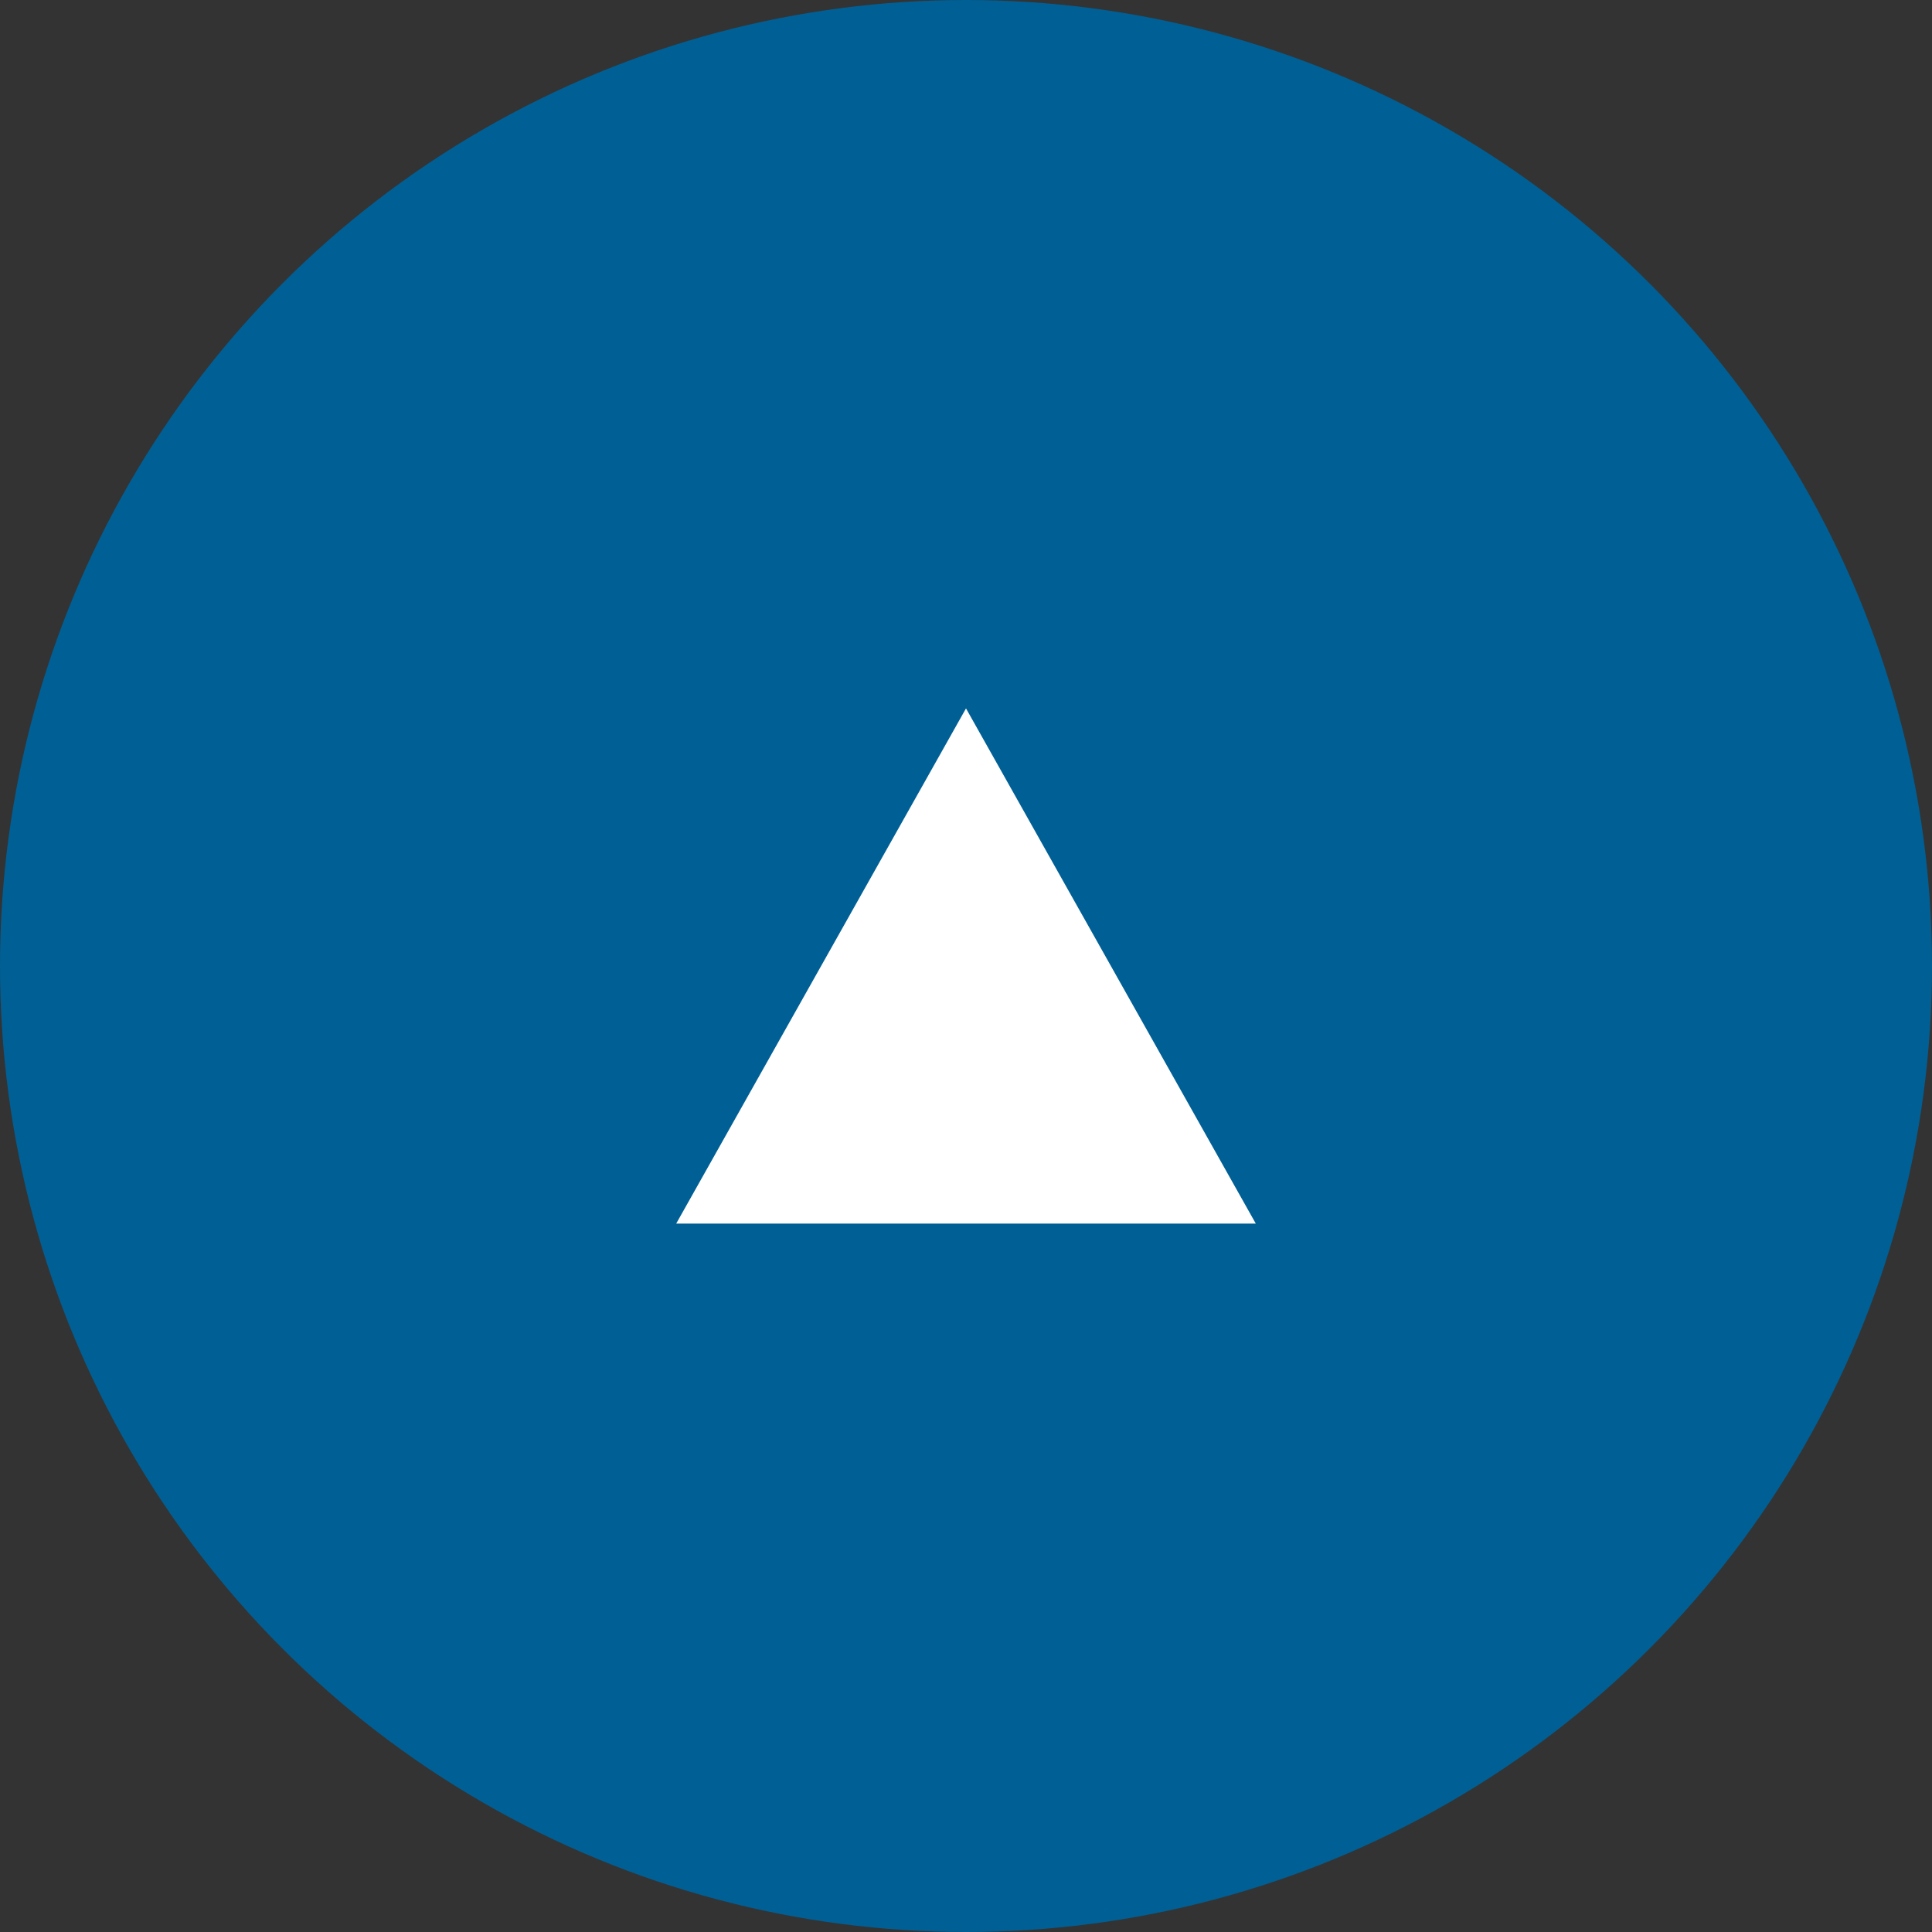
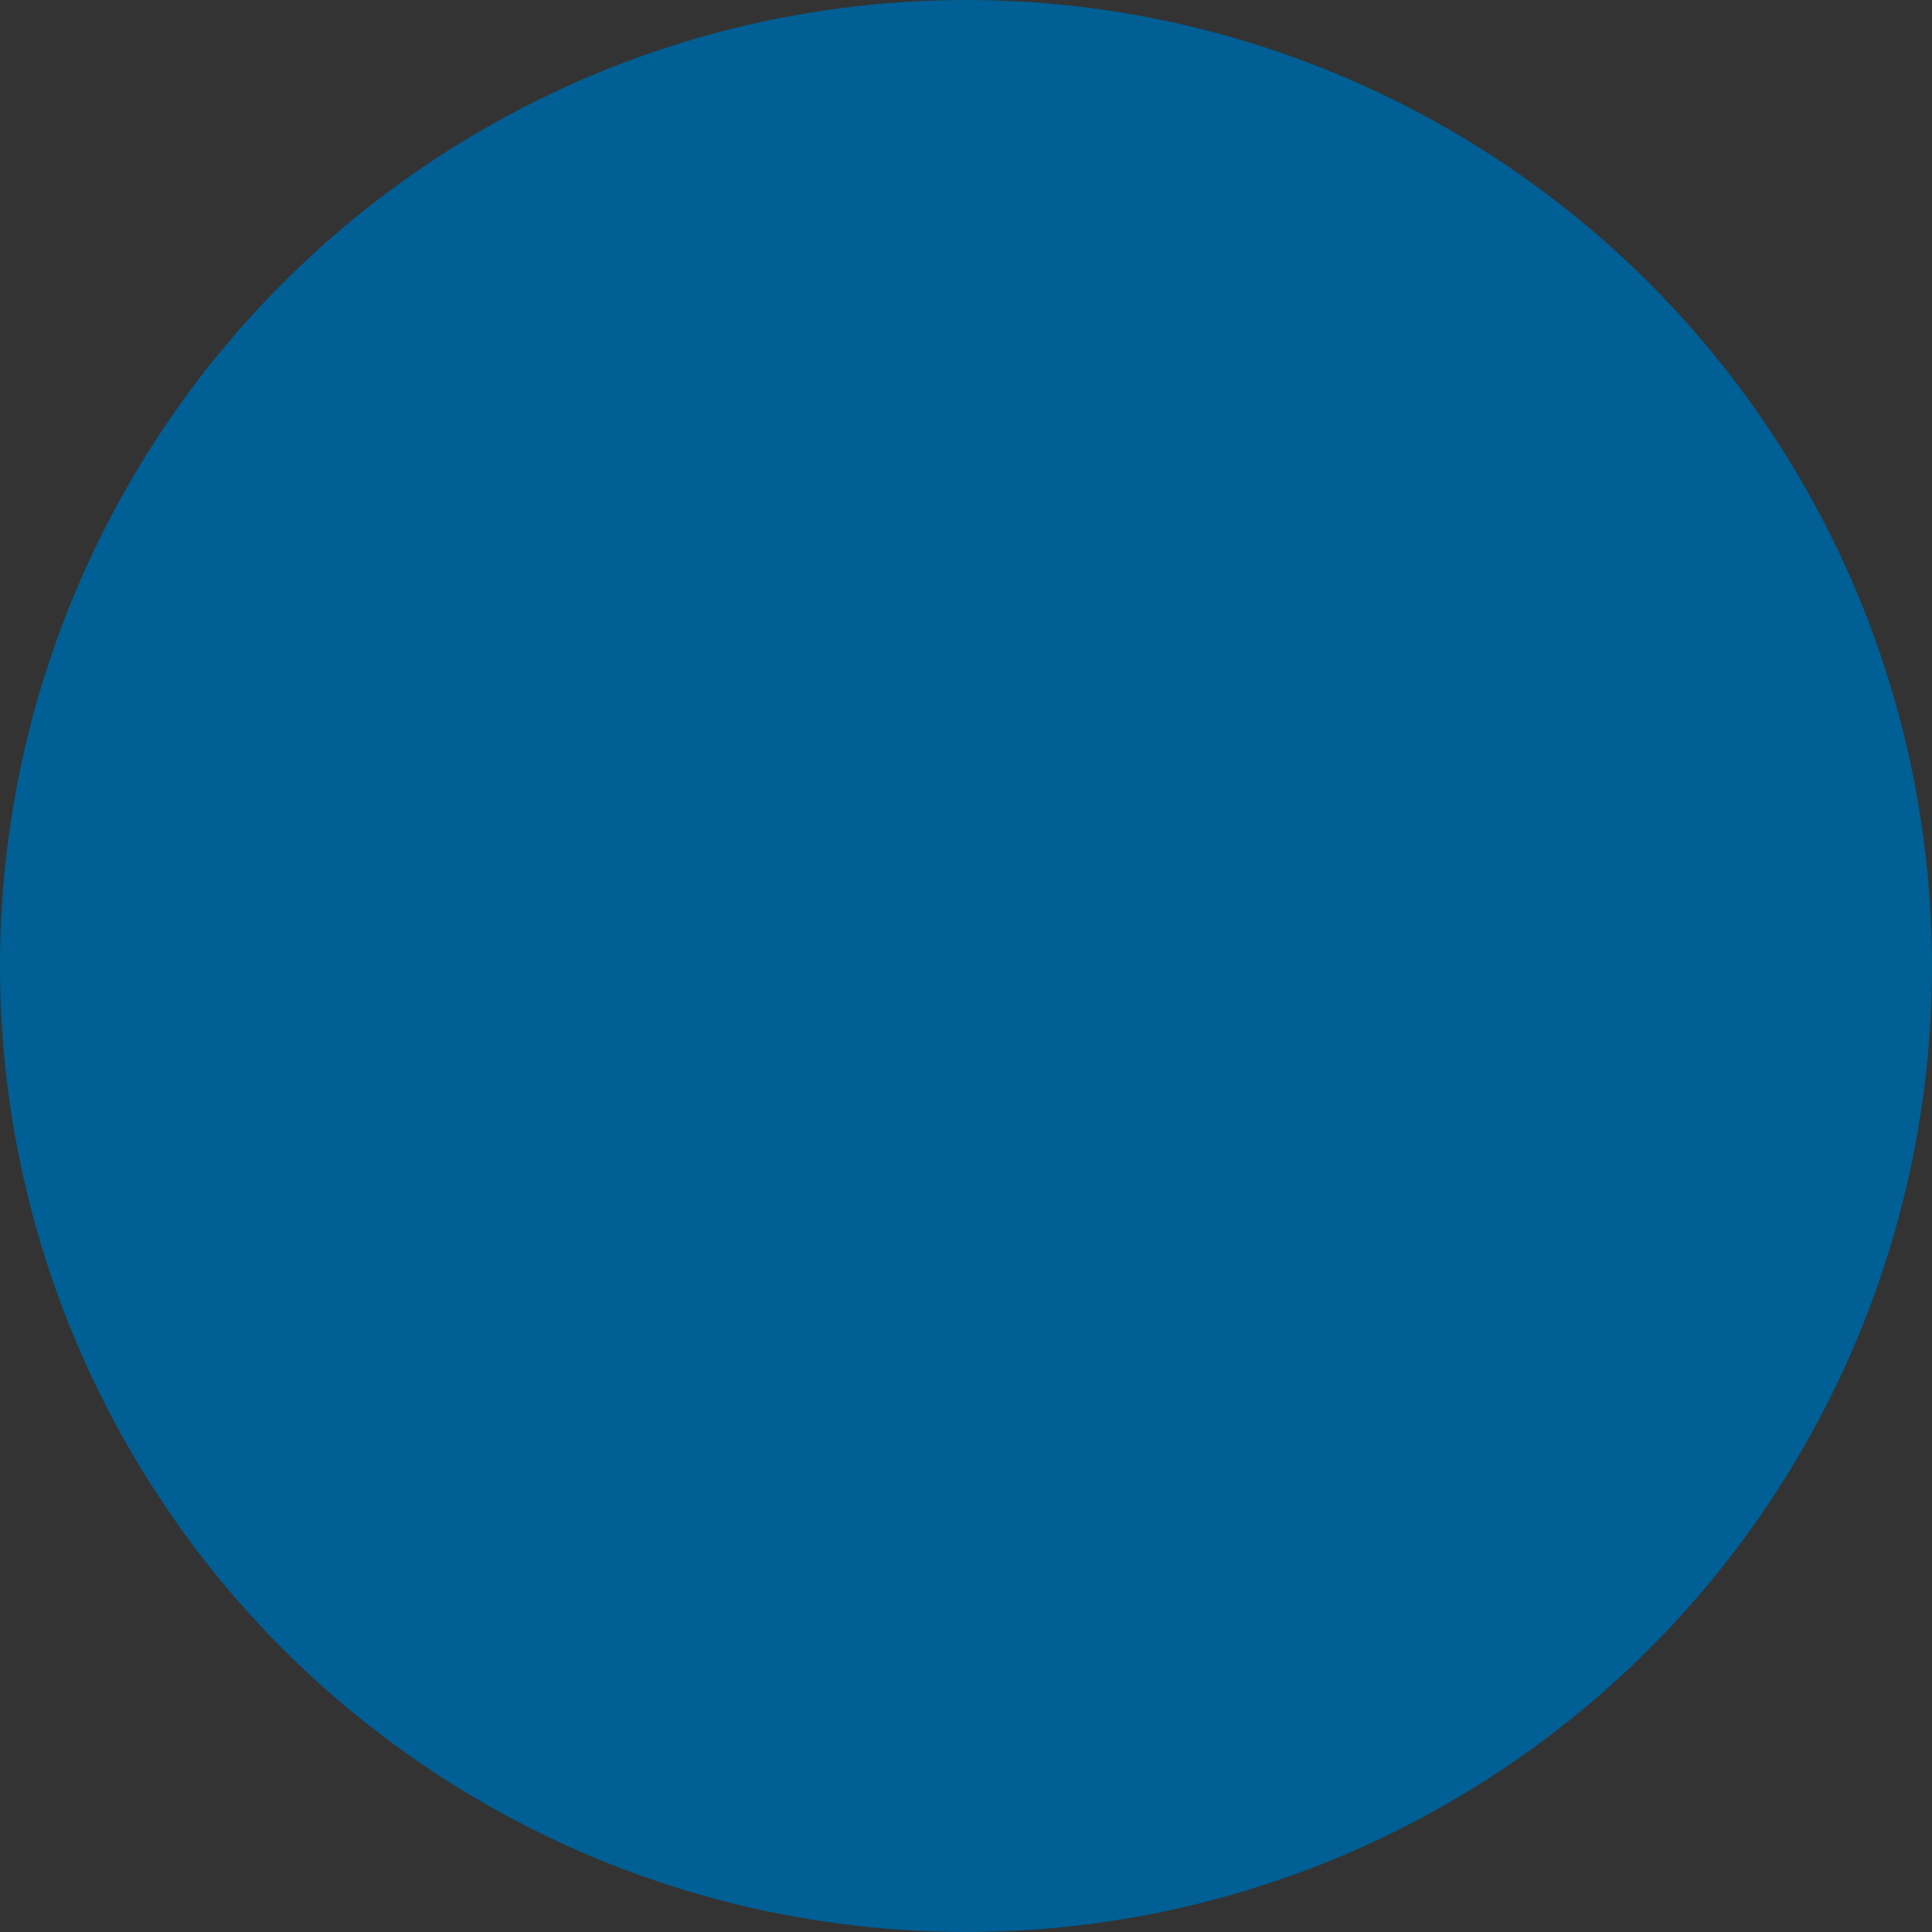
<svg xmlns="http://www.w3.org/2000/svg" width="60" height="60" viewBox="0 0 60 60">
  <rect x="0" y="0" width="60" height="60" fill="#333333" stroke="none" />
  <g id="pagetop" transform="translate(-1190 -11011)">
    <circle id="楕円形_732" data-name="楕円形 732" cx="30" cy="30" r="30" transform="translate(1190 11011)" fill="#005f94" />
-     <path id="多角形_1" data-name="多角形 1" d="M9,0l9,16H0Z" transform="translate(1211 11033)" fill="#fff" />
  </g>
</svg>